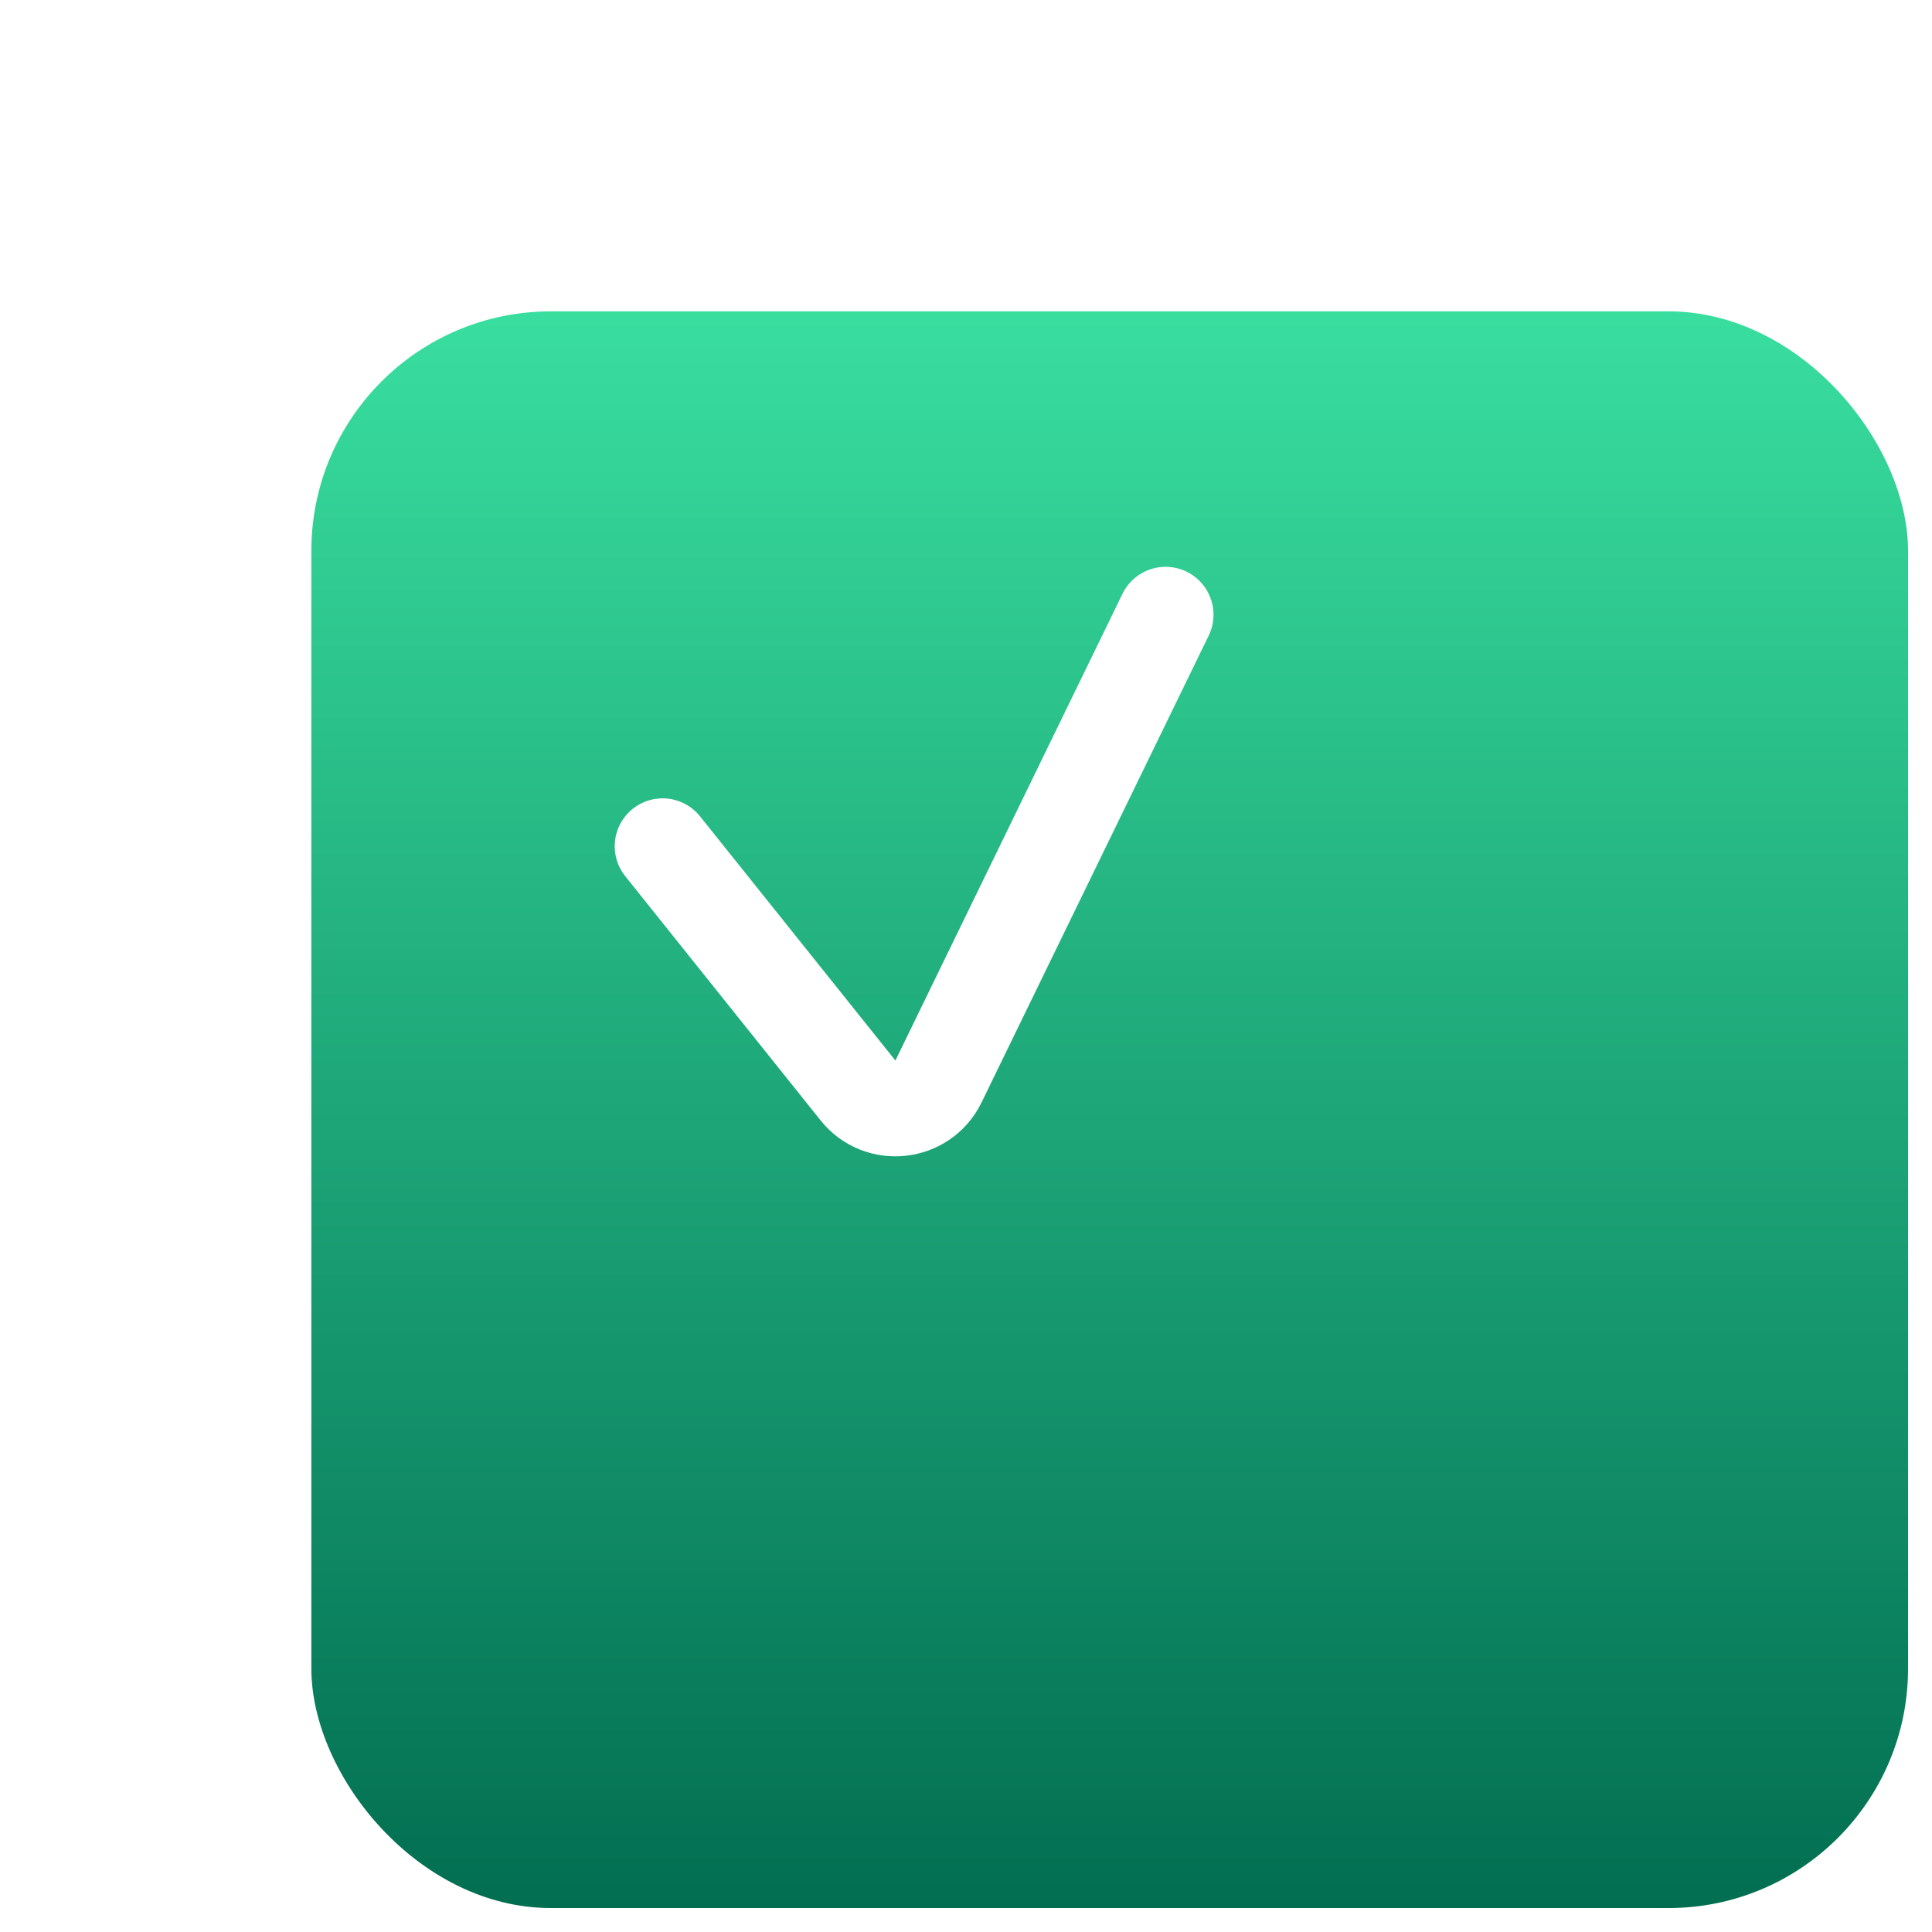
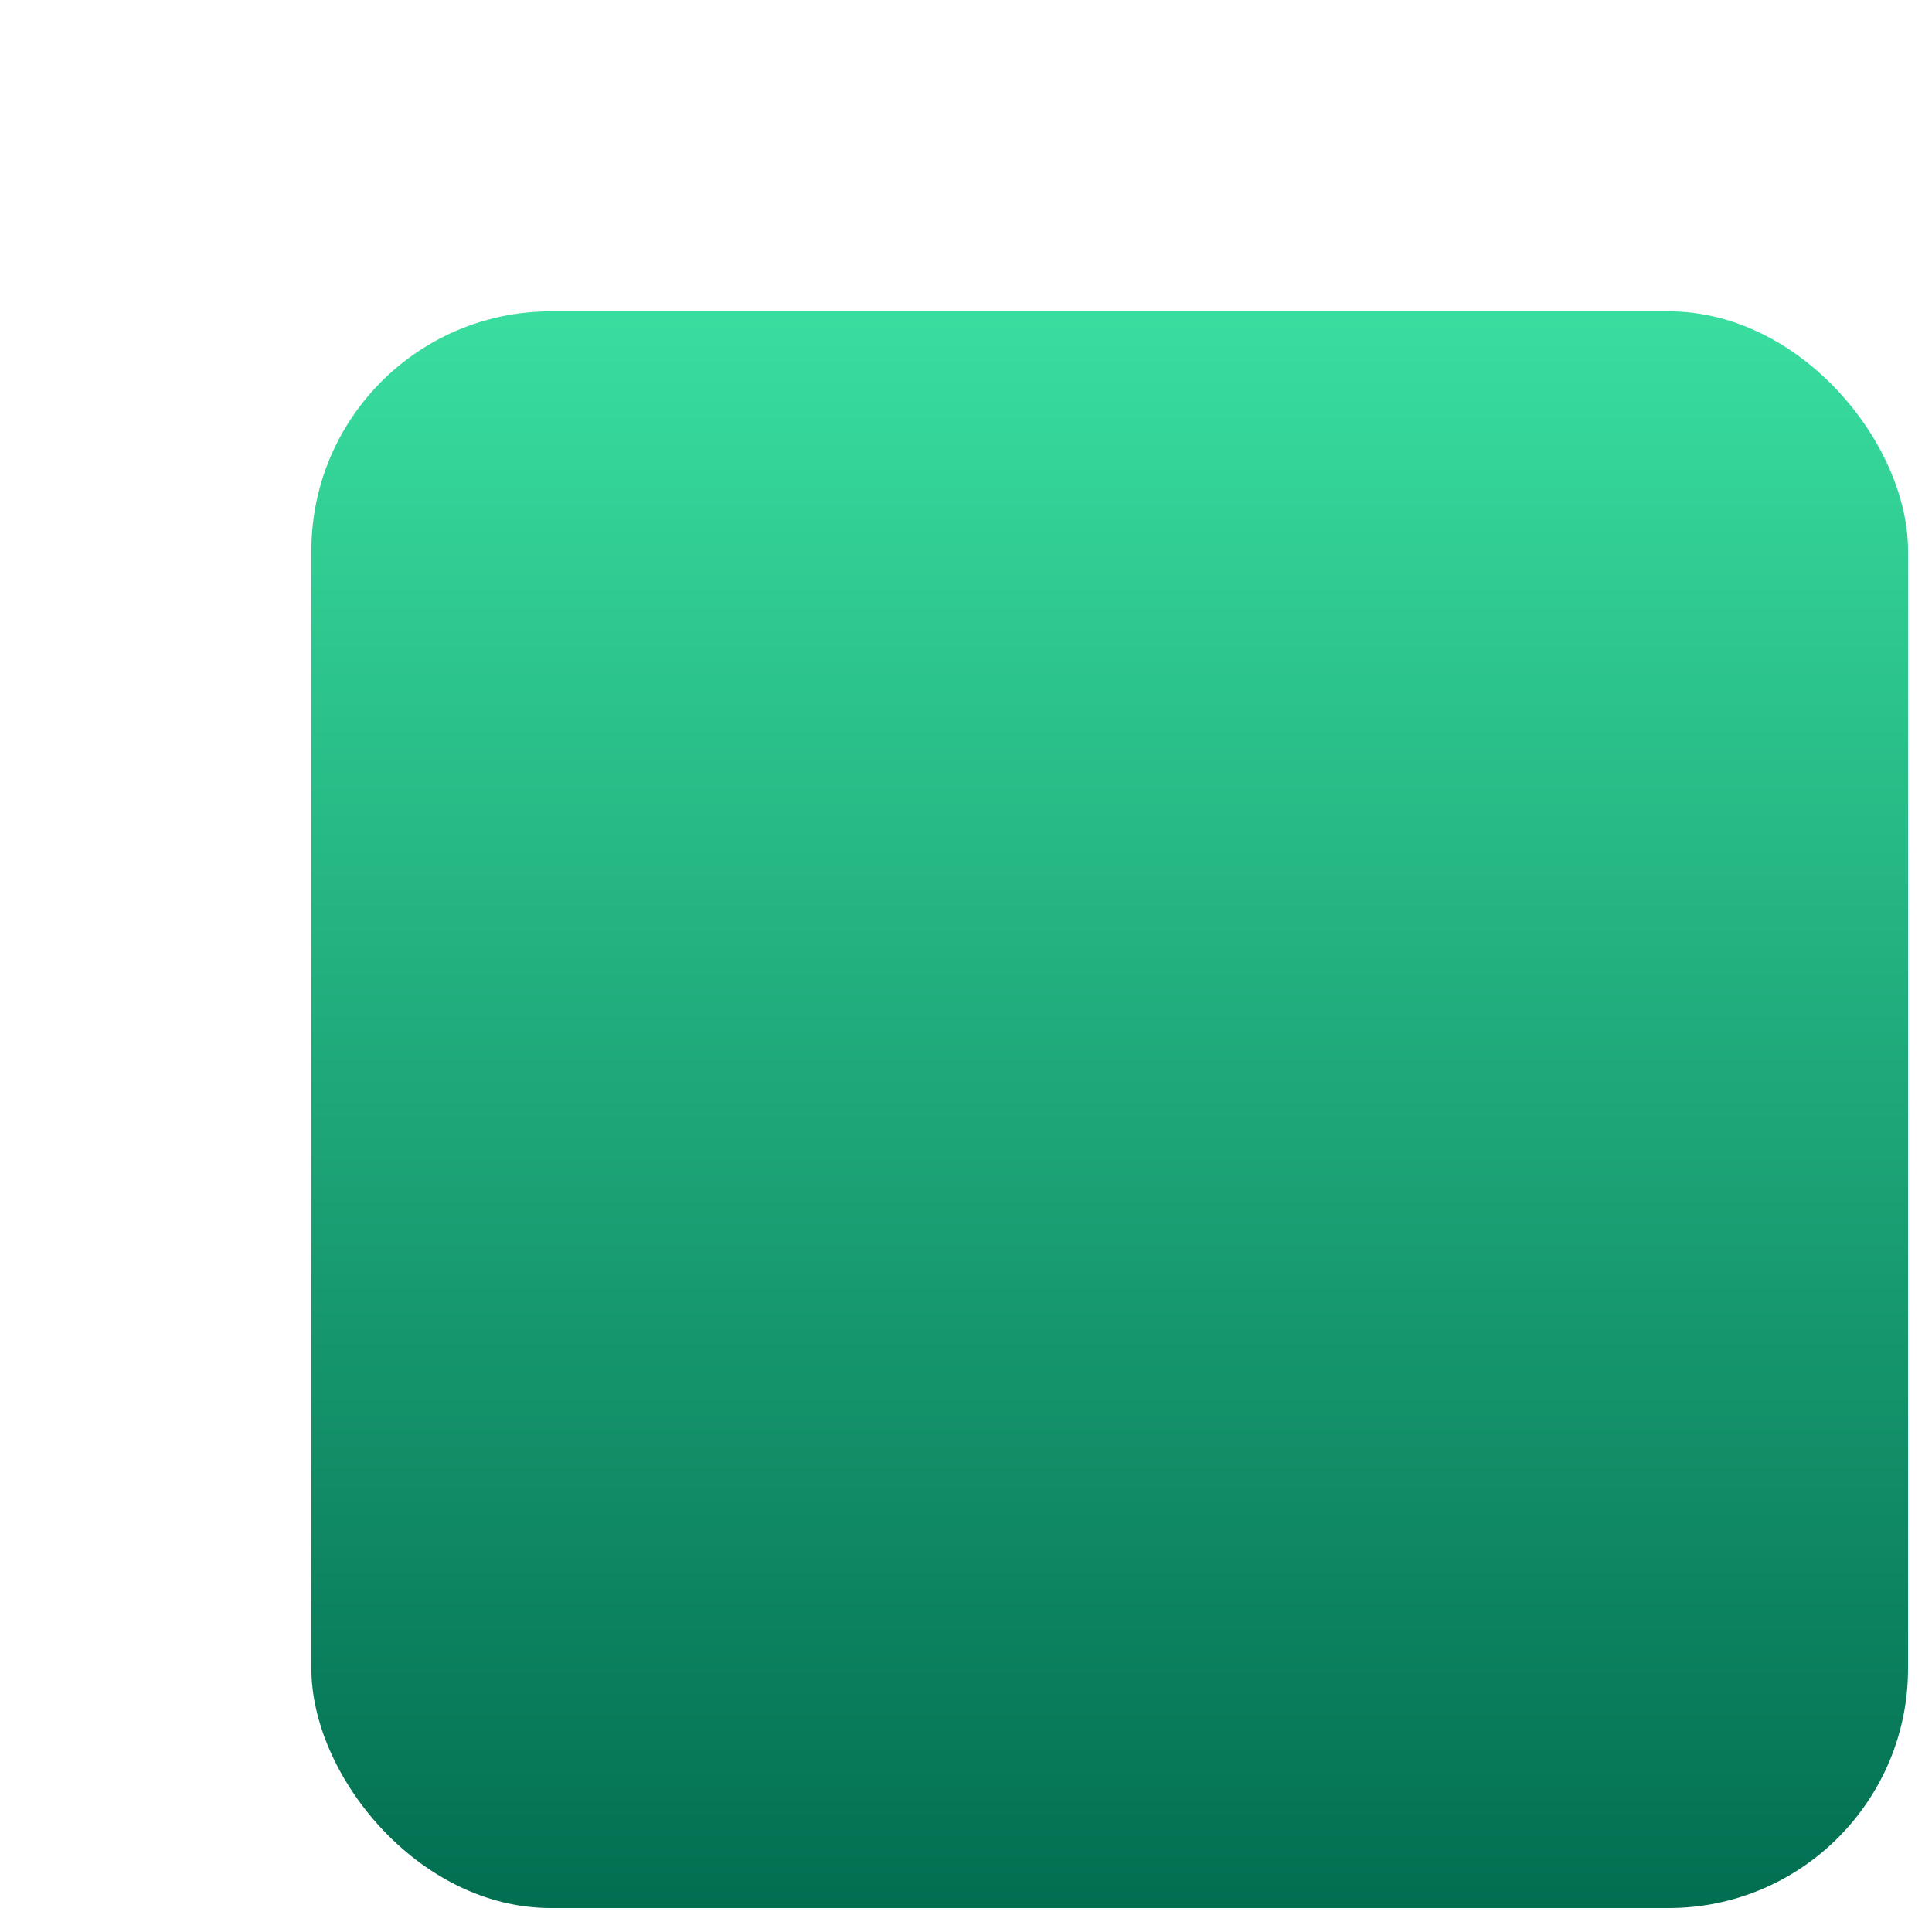
<svg xmlns="http://www.w3.org/2000/svg" width="121" height="121" viewBox="0 0 121 121" fill="none">
  <g filter="url(#filter0_di_133_679)">
    <rect x="7.5" y="3.5" width="100" height="100" rx="15" fill="url(#paint0_linear_133_679)" />
  </g>
  <g filter="url(#filter1_d_133_679)">
-     <path d="M41.5 51L53.736 66.295C55.112 68.015 57.812 67.715 58.776 65.733L73 36.5" stroke="white" stroke-width="6" stroke-linecap="round" />
-   </g>
+     </g>
  <defs>
    <filter id="filter0_di_133_679" x="0" y="0" width="121" height="121" filterUnits="userSpaceOnUse" color-interpolation-filters="sRGB">
      <feFlood flood-opacity="0" result="BackgroundImageFix" />
      <feColorMatrix in="SourceAlpha" type="matrix" values="0 0 0 0 0 0 0 0 0 0 0 0 0 0 0 0 0 0 127 0" result="hardAlpha" />
      <feOffset dx="3" dy="7" />
      <feGaussianBlur stdDeviation="5.25" />
      <feComposite in2="hardAlpha" operator="out" />
      <feColorMatrix type="matrix" values="0 0 0 0 0 0 0 0 0 0 0 0 0 0 0 0 0 0 0.32 0" />
      <feBlend mode="normal" in2="BackgroundImageFix" result="effect1_dropShadow_133_679" />
      <feBlend mode="normal" in="SourceGraphic" in2="effect1_dropShadow_133_679" result="shape" />
      <feColorMatrix in="SourceAlpha" type="matrix" values="0 0 0 0 0 0 0 0 0 0 0 0 0 0 0 0 0 0 127 0" result="hardAlpha" />
      <feOffset dx="9" dy="9" />
      <feGaussianBlur stdDeviation="15" />
      <feComposite in2="hardAlpha" operator="arithmetic" k2="-1" k3="1" />
      <feColorMatrix type="matrix" values="0 0 0 0 1 0 0 0 0 1 0 0 0 0 1 0 0 0 0.31 0" />
      <feBlend mode="normal" in2="shape" result="effect2_innerShadow_133_679" />
    </filter>
    <filter id="filter1_d_133_679" x="34.1" y="31.099" width="46.301" height="45.722" filterUnits="userSpaceOnUse" color-interpolation-filters="sRGB">
      <feFlood flood-opacity="0" result="BackgroundImageFix" />
      <feColorMatrix in="SourceAlpha" type="matrix" values="0 0 0 0 0 0 0 0 0 0 0 0 0 0 0 0 0 0 127 0" result="hardAlpha" />
      <feOffset dy="2" />
      <feGaussianBlur stdDeviation="2.2" />
      <feComposite in2="hardAlpha" operator="out" />
      <feColorMatrix type="matrix" values="0 0 0 0 0 0 0 0 0 0 0 0 0 0 0 0 0 0 0.25 0" />
      <feBlend mode="normal" in2="BackgroundImageFix" result="effect1_dropShadow_133_679" />
      <feBlend mode="normal" in="SourceGraphic" in2="effect1_dropShadow_133_679" result="shape" />
    </filter>
    <linearGradient id="paint0_linear_133_679" x1="57.5" y1="3.5" x2="57.5" y2="103.5" gradientUnits="userSpaceOnUse">
      <stop stop-color="#39DE9F" />
      <stop offset="1" stop-color="#026E51" />
    </linearGradient>
  </defs>
</svg>